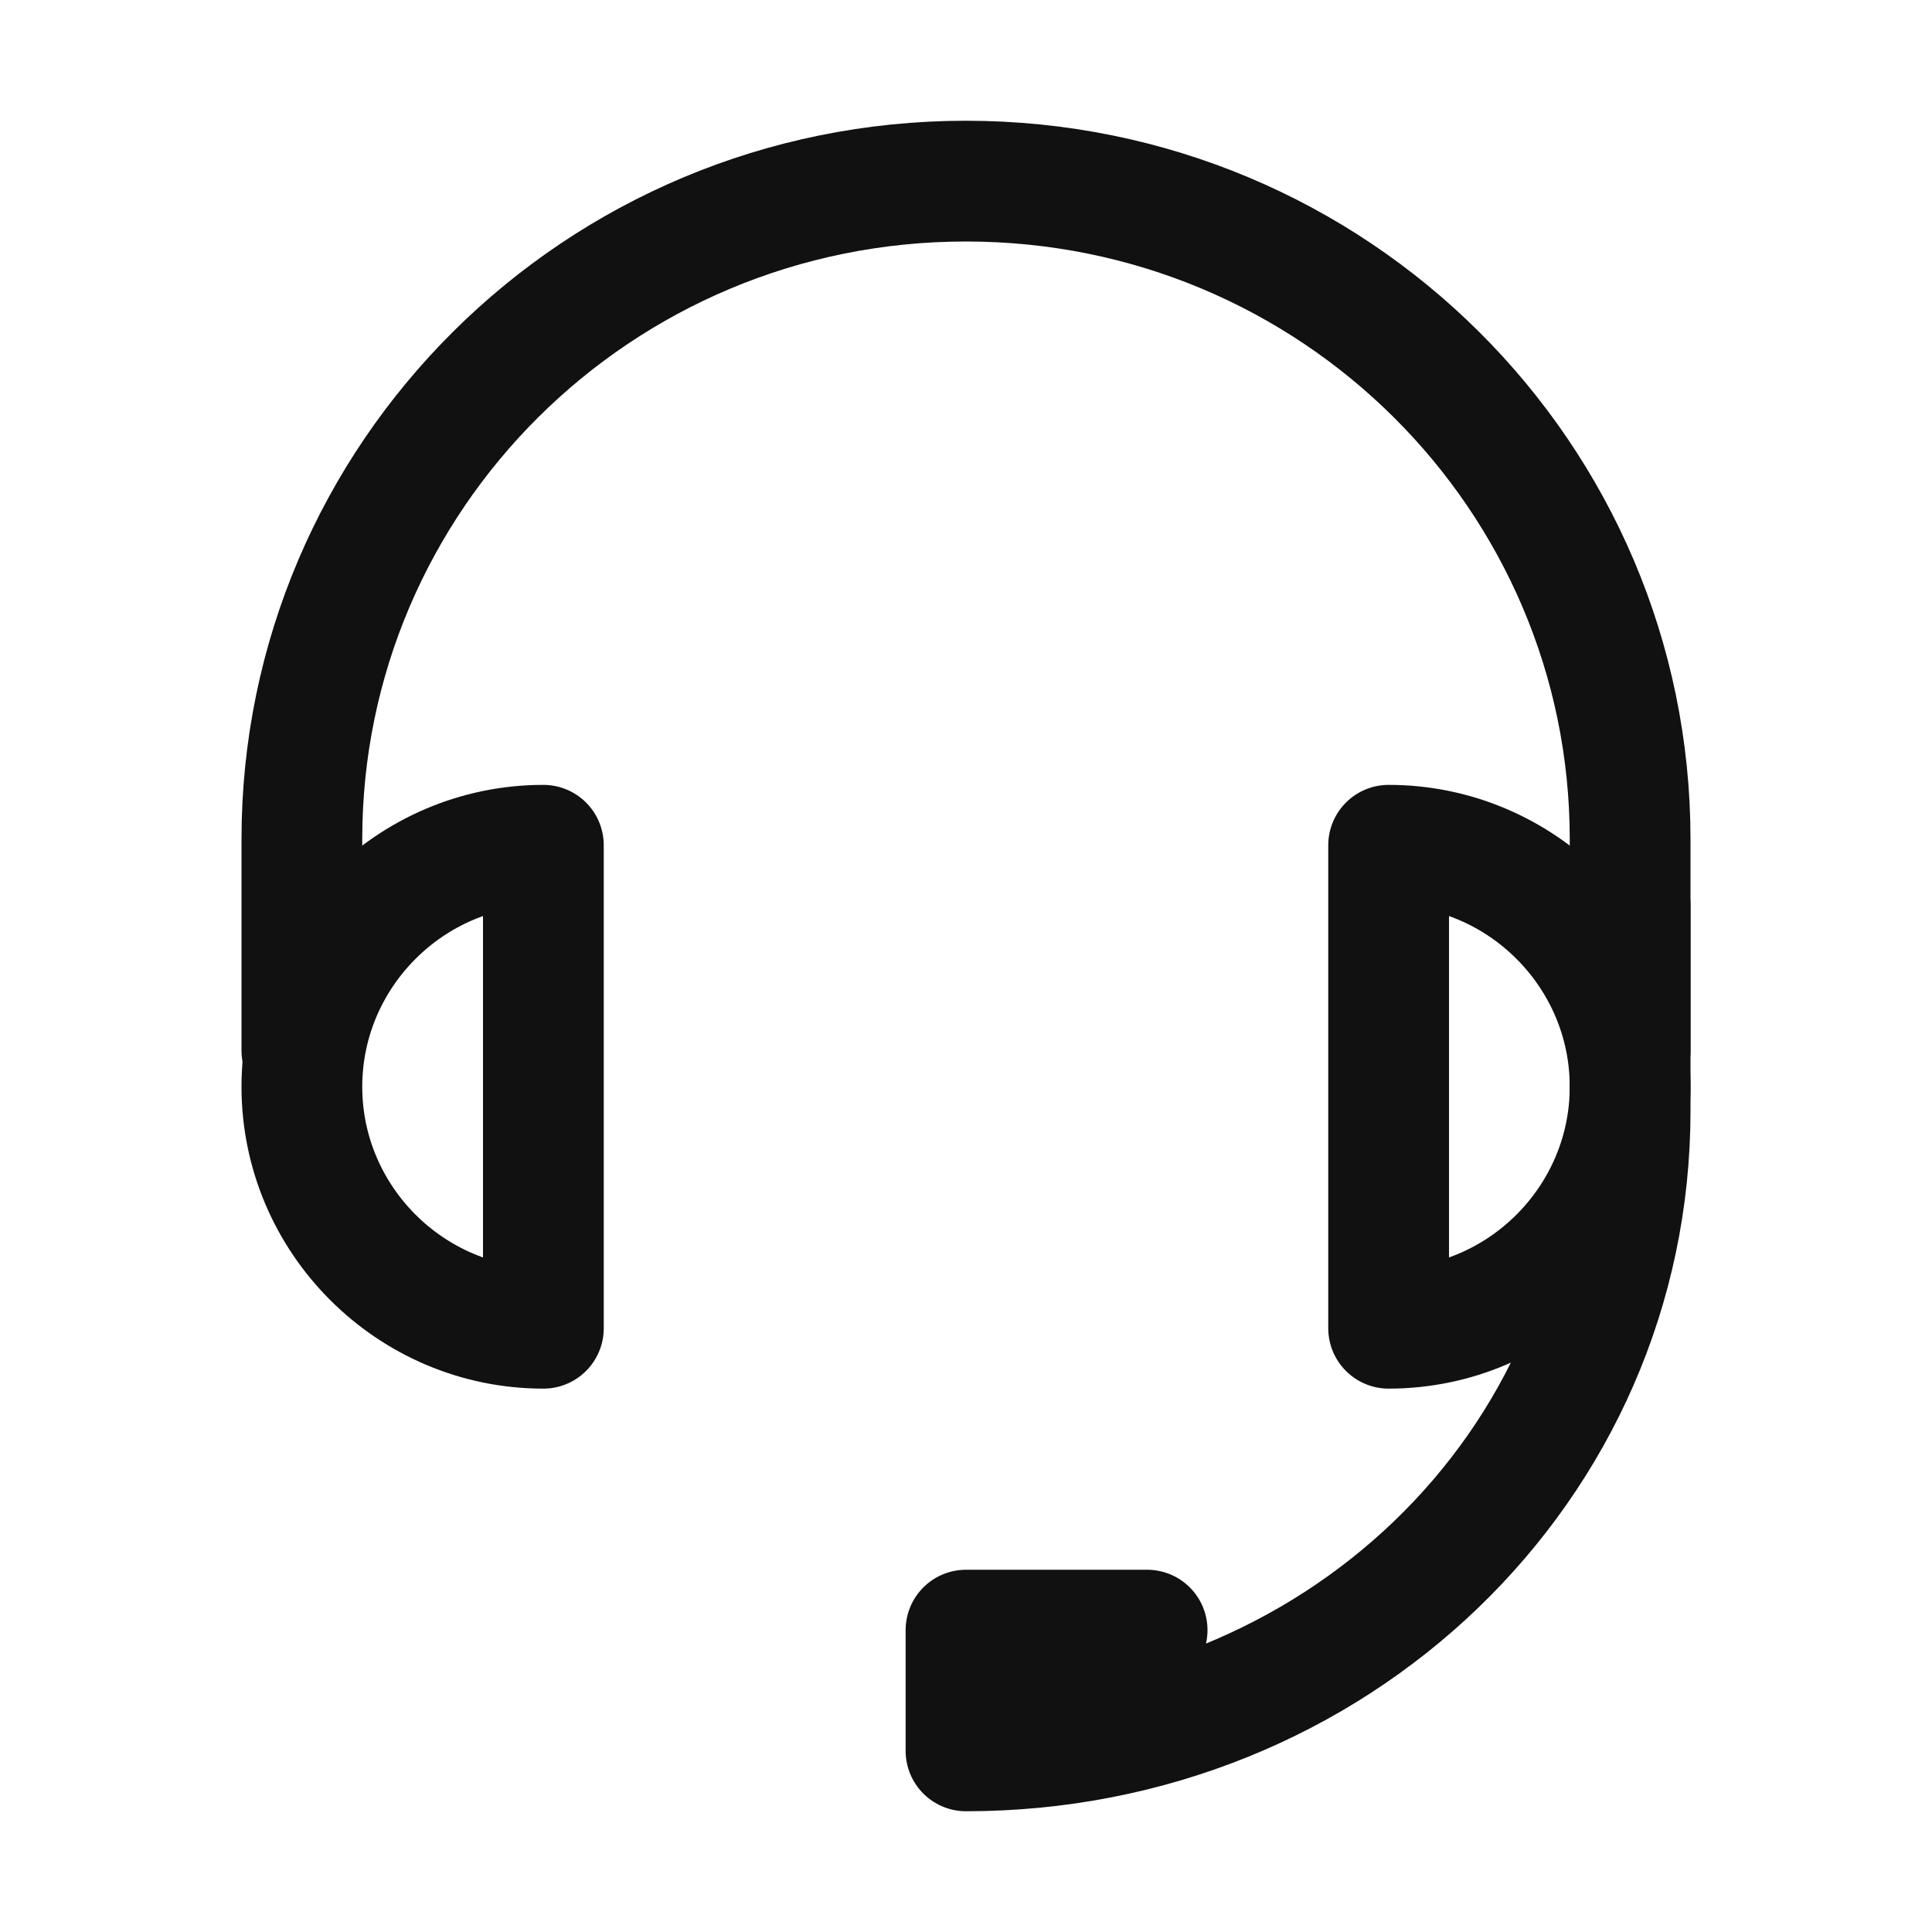
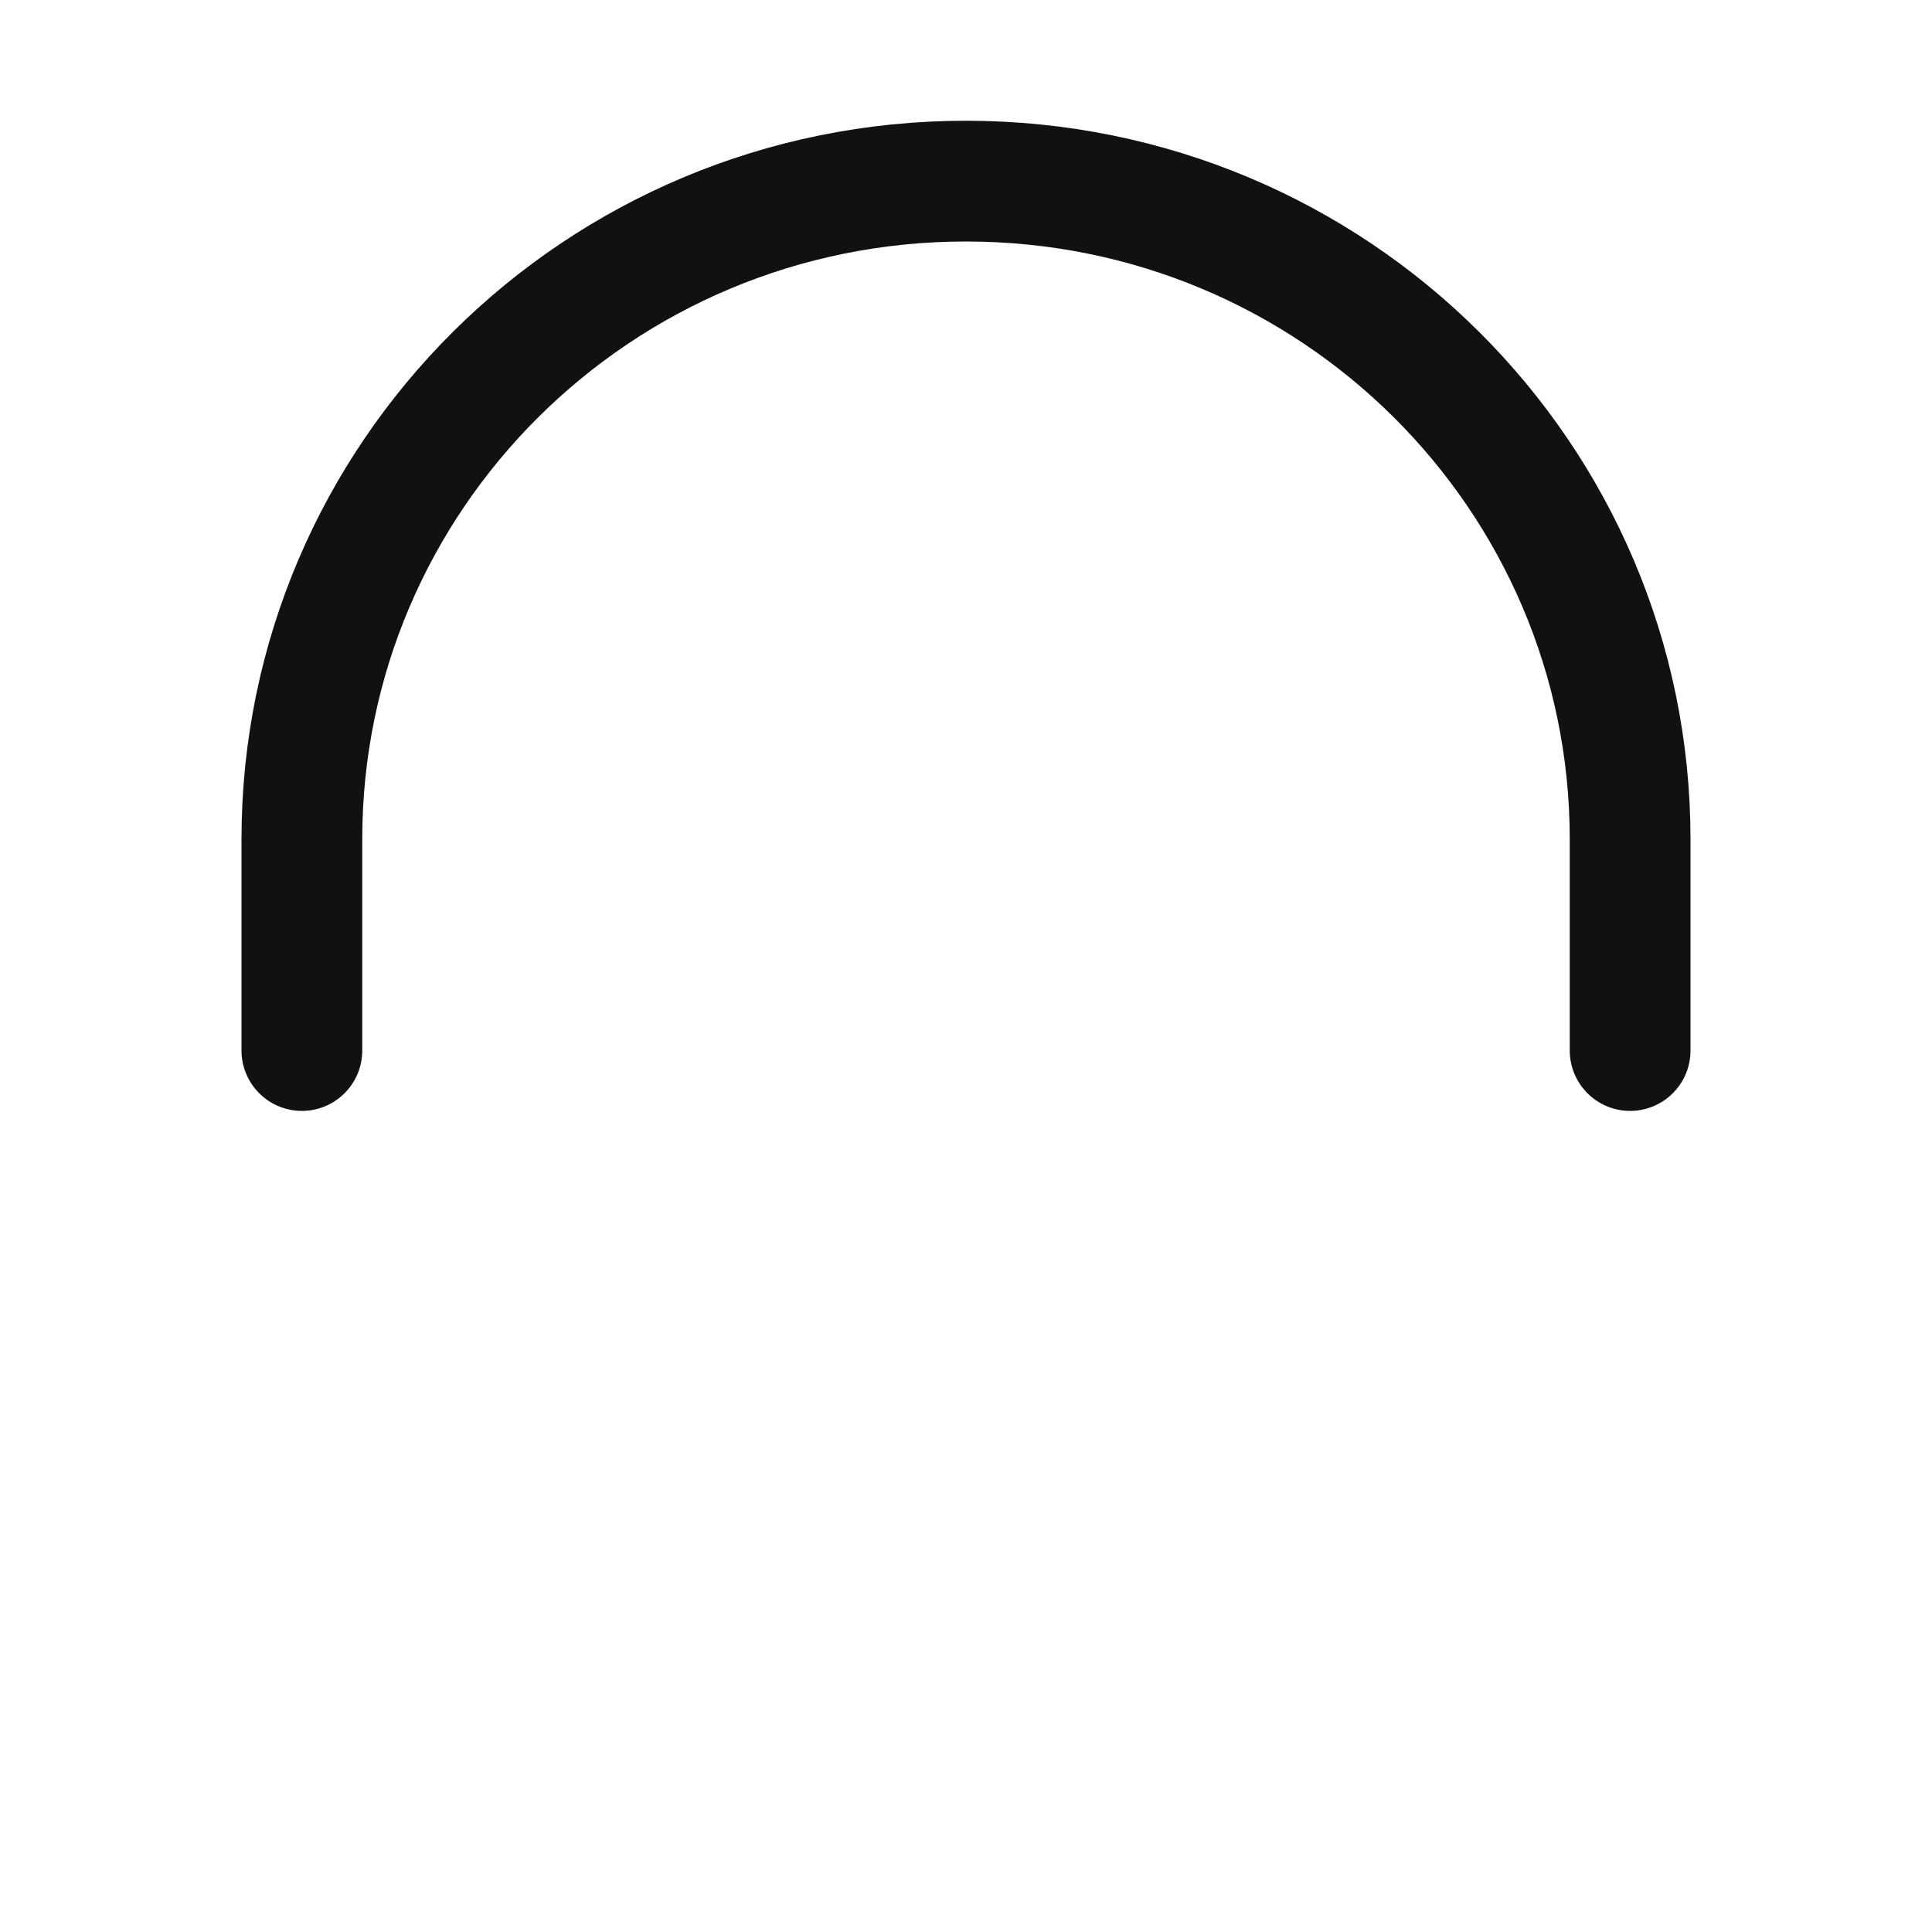
<svg xmlns="http://www.w3.org/2000/svg" version="1.1" id="Icons" x="0px" y="0px" viewBox="0 0 32 32" style="enable-background:new 0 0 32 32;" xml:space="preserve">
  <style type="text/css">
	.st0{fill:none;stroke:#111;stroke-width:2;stroke-linecap:round;stroke-linejoin:round;stroke-miterlimit:10;}
	.st1{fill:none;stroke:#111;stroke-width:2;stroke-linejoin:round;stroke-miterlimit:10;}
</style>
  <path class="st0" d="M5,17.4v-3.5C5,7.9,9.9,3,16,3s11,4.9,11,10.9l0,3.5" />
-   <path class="st0" d="M27,15v3.4C27,24.3,22.1,29,16,29l0-2l3,0" />
-   <path class="st0" d="M9,22v-8c-2.2,0-4,1.8-4,4S6.8,22,9,22z" />
-   <path class="st0" d="M23,14v8c2.2,0,4-1.8,4-4S25.2,14,23,14z" />
</svg>